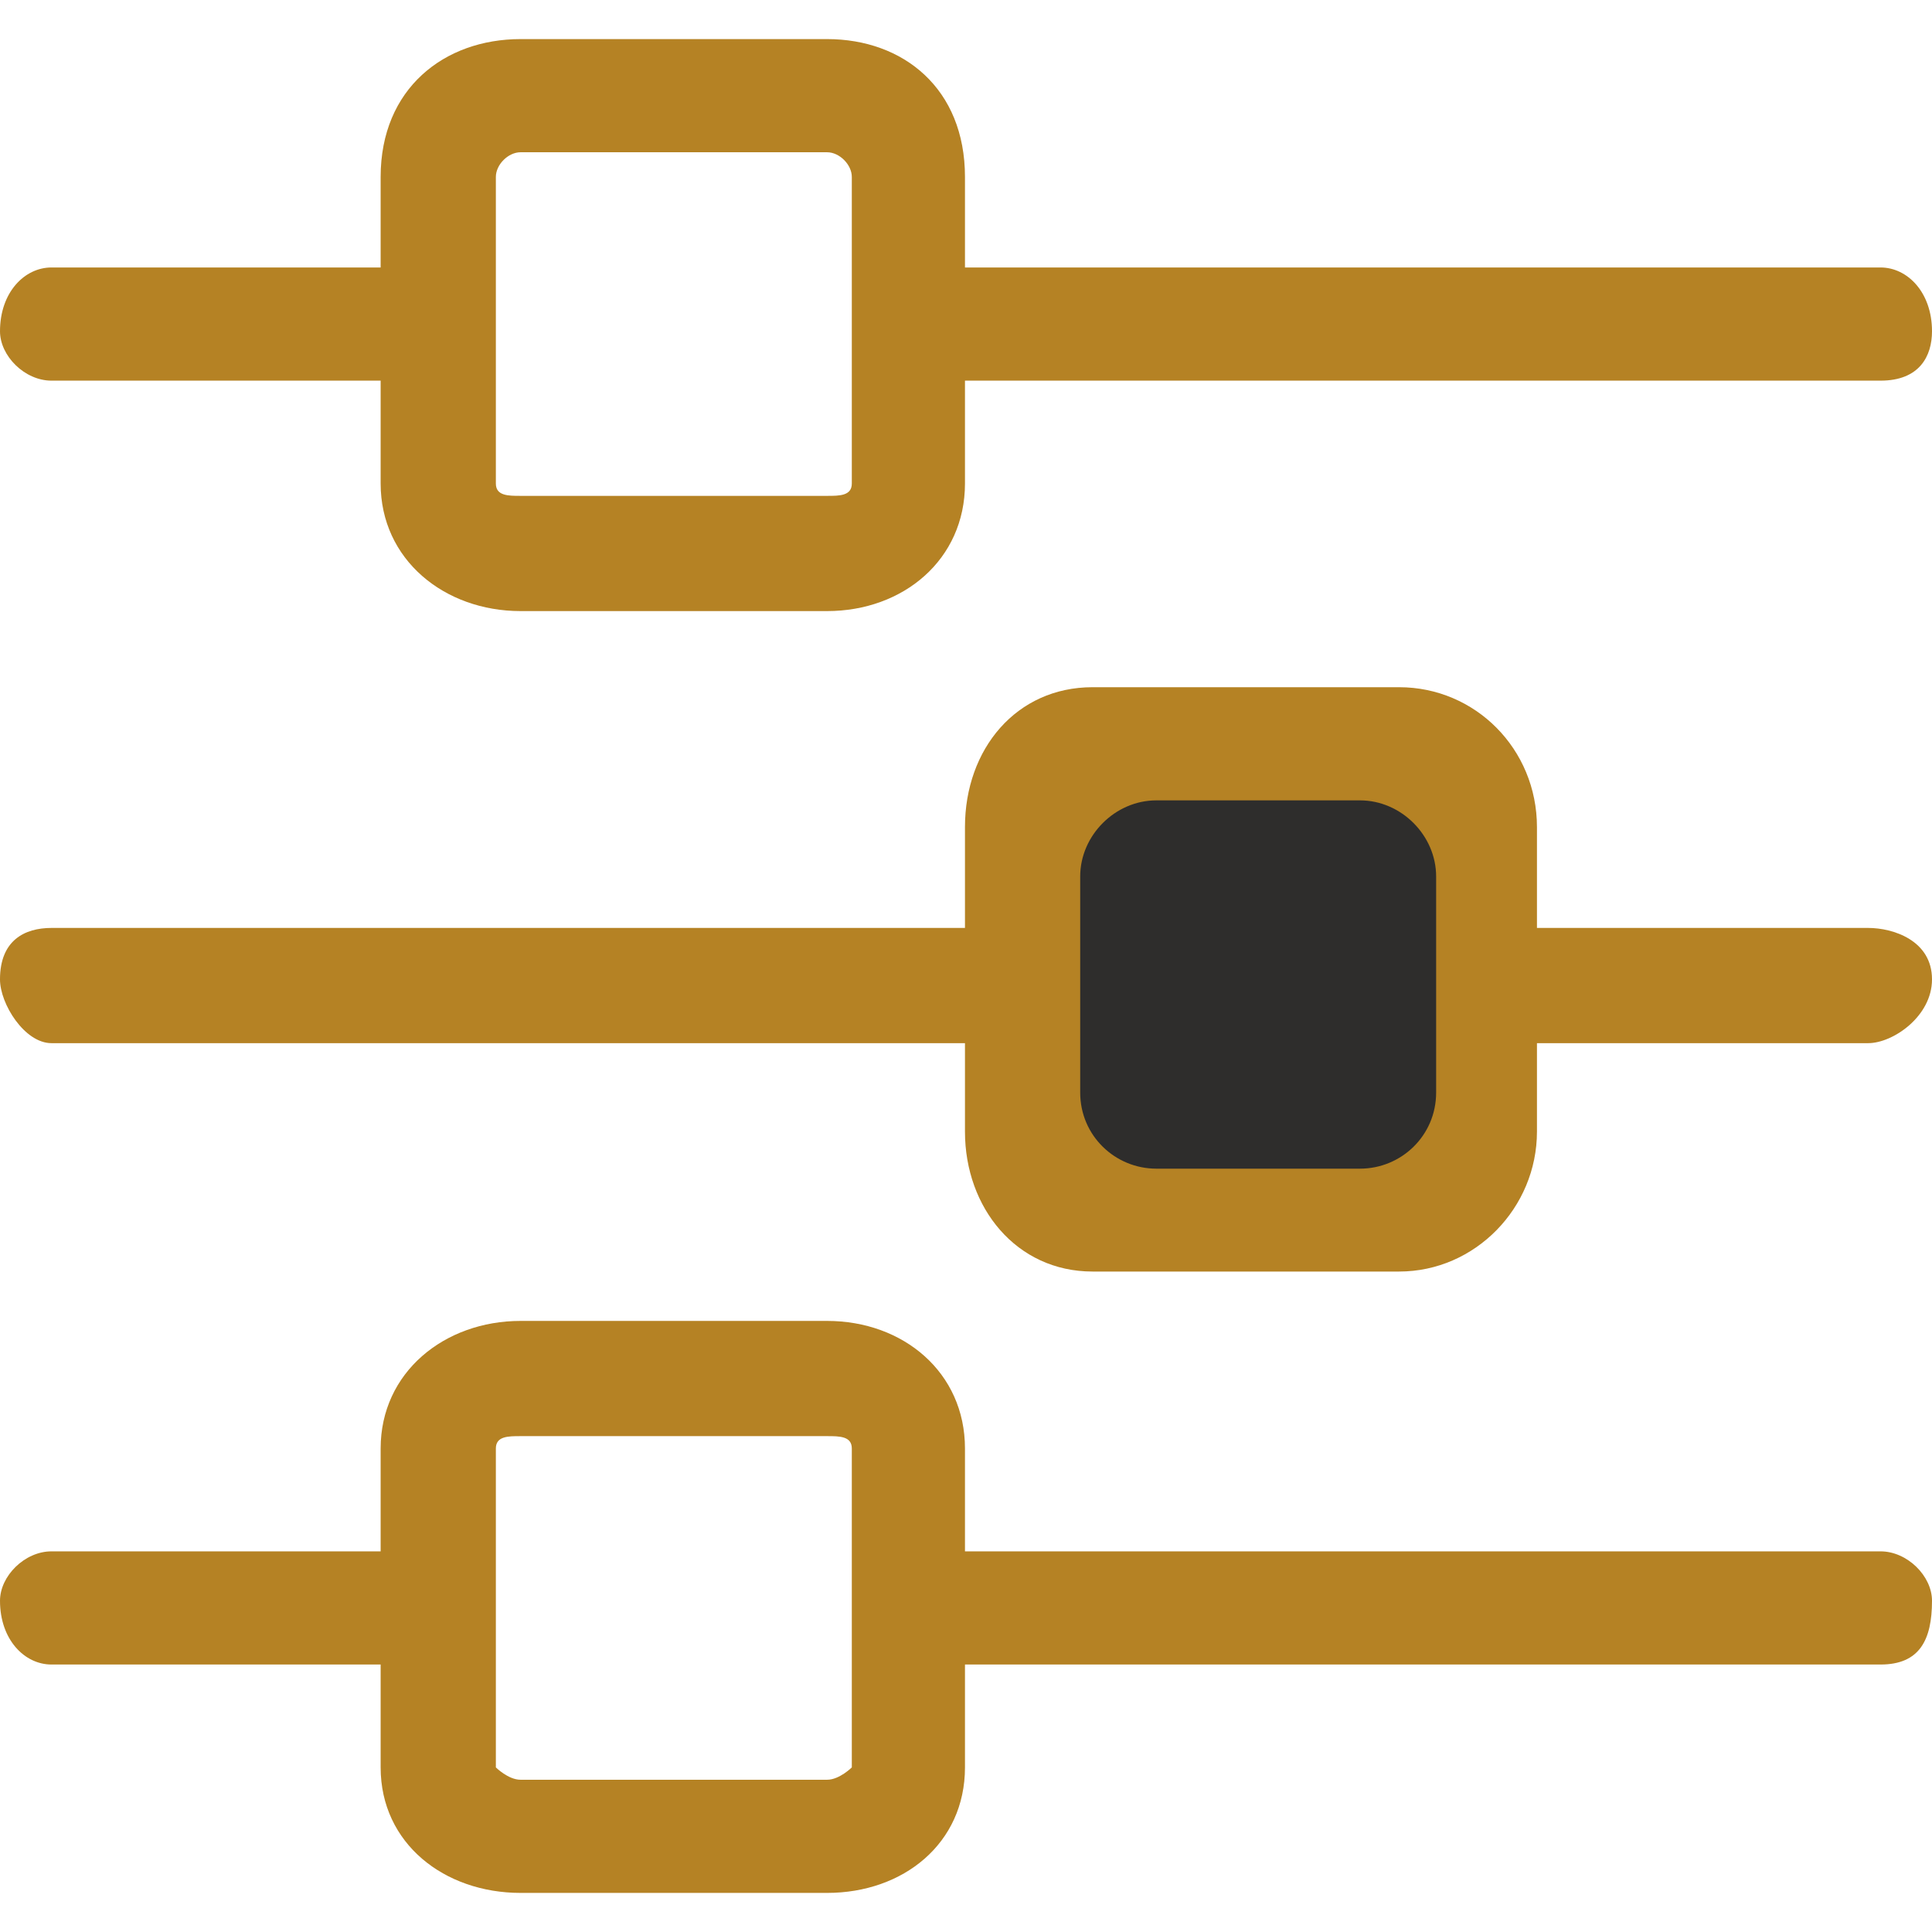
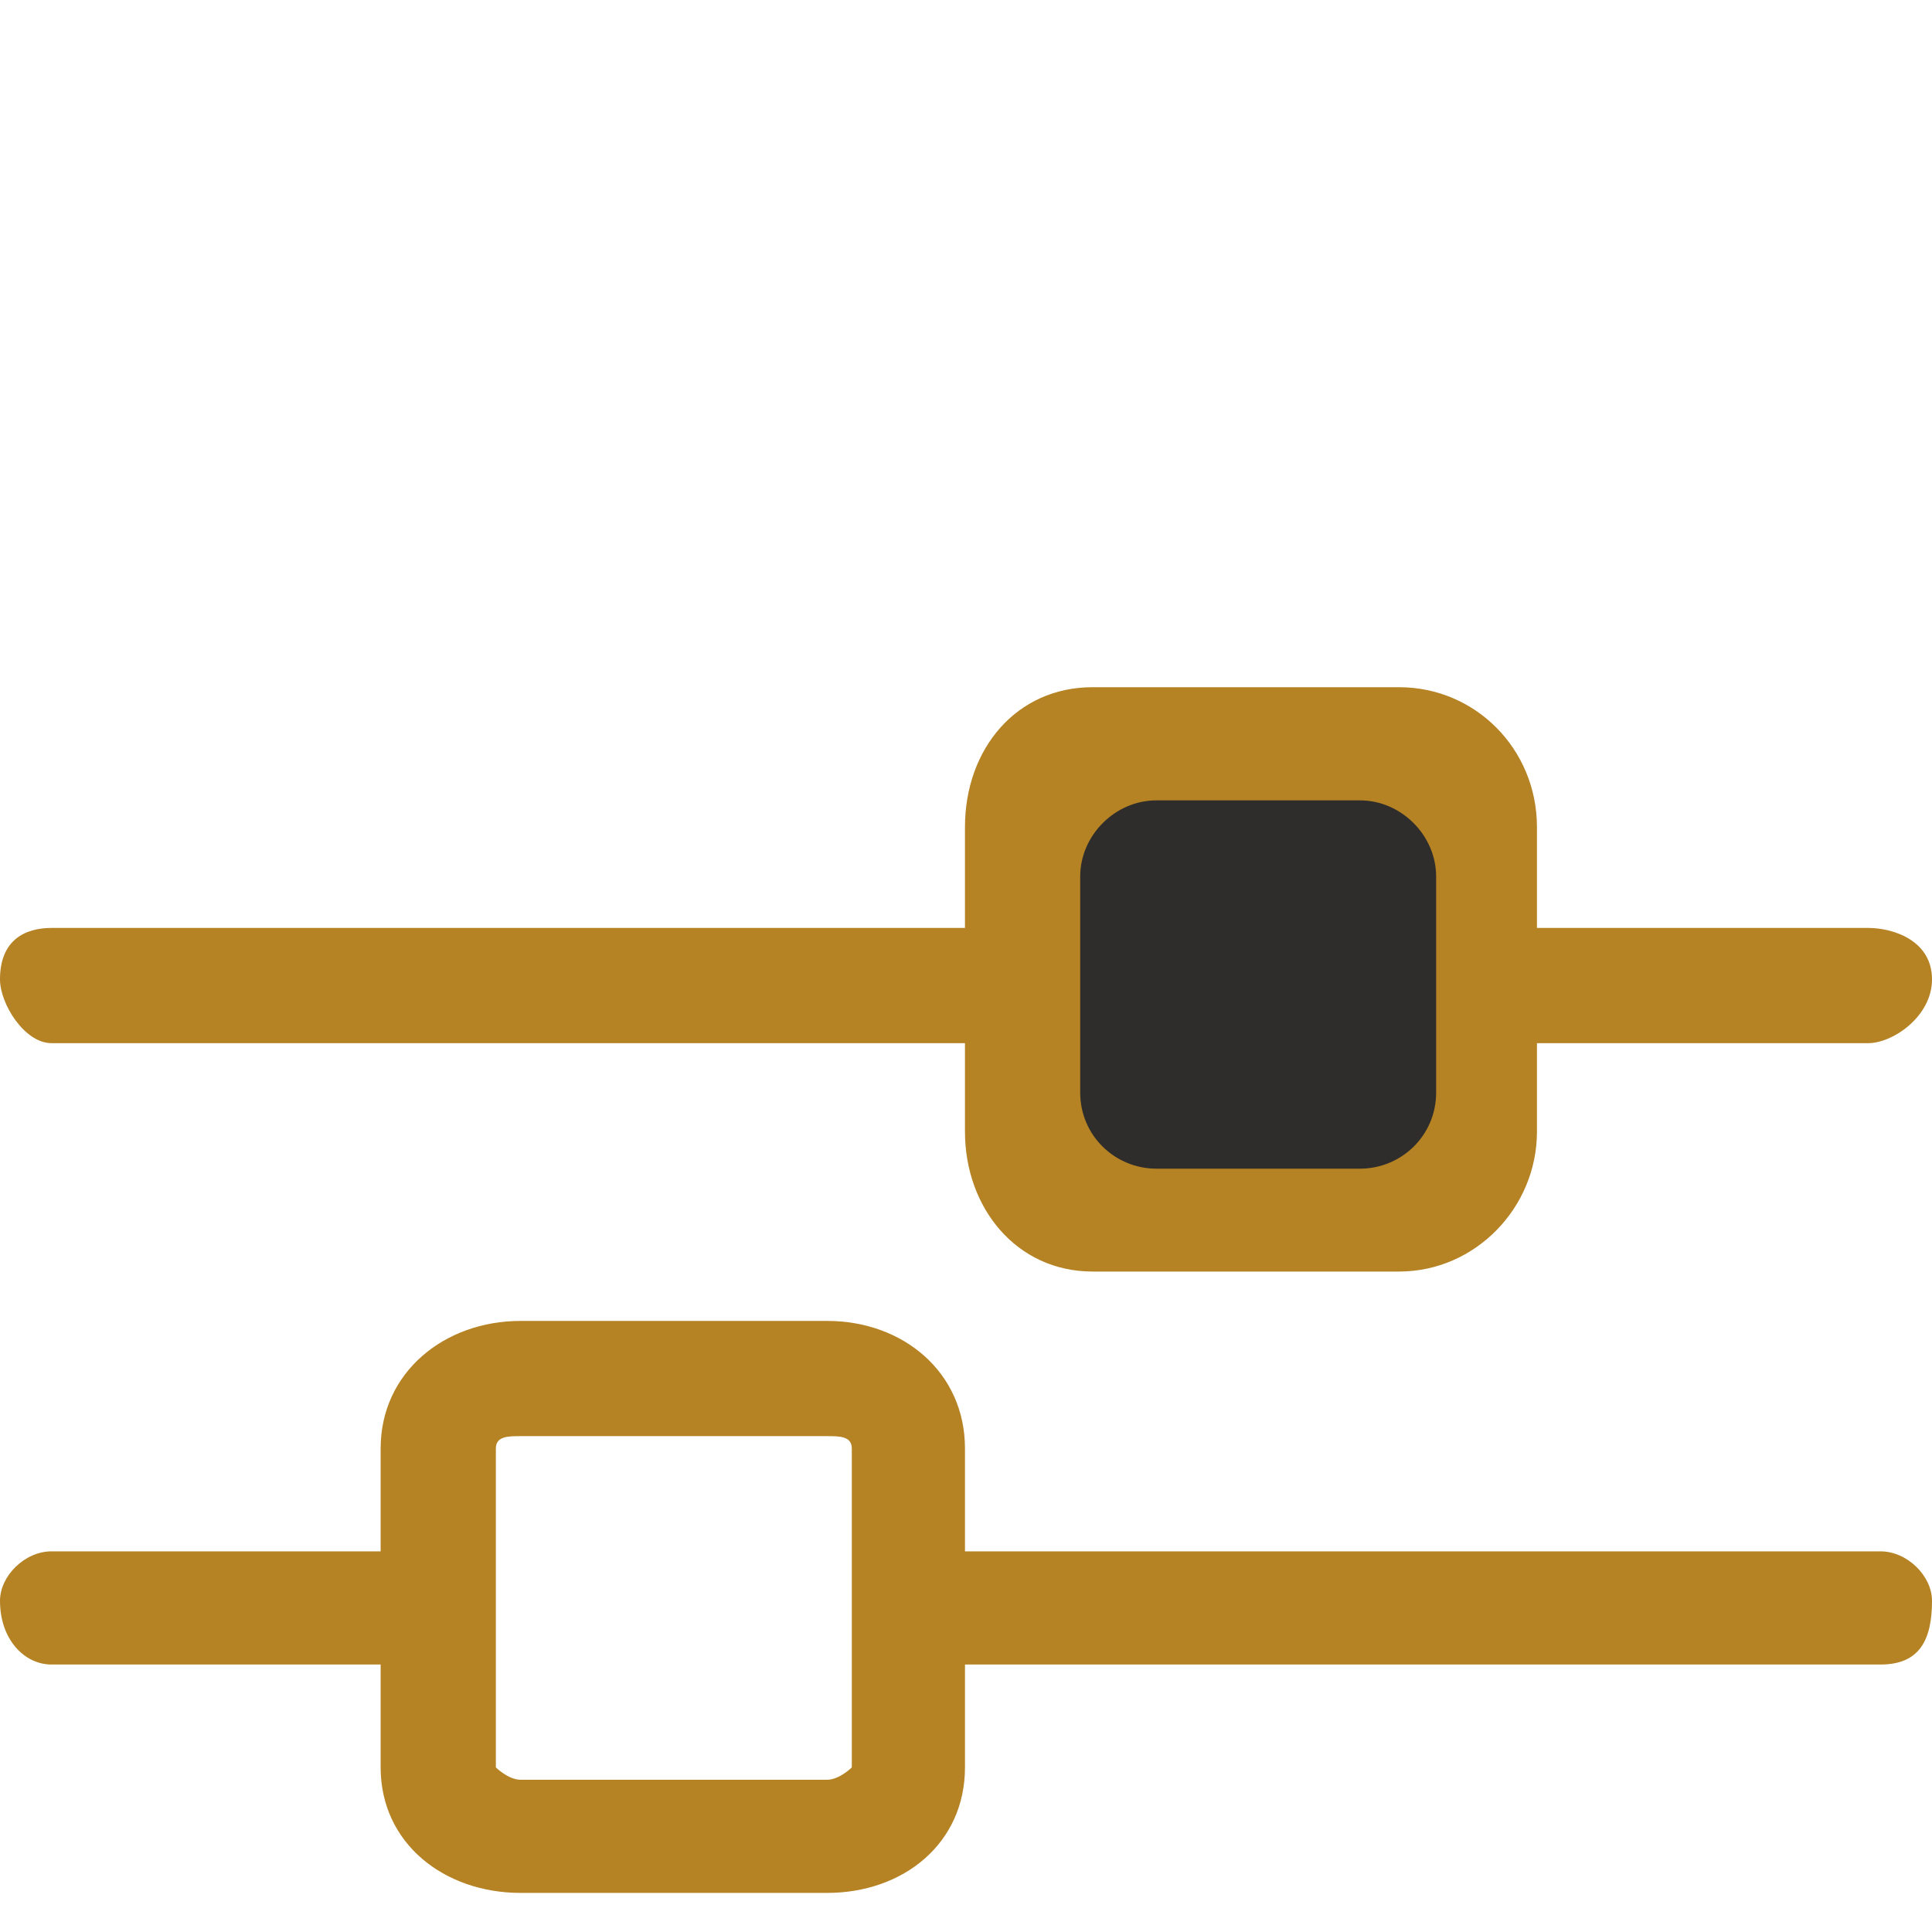
<svg xmlns="http://www.w3.org/2000/svg" xml:space="preserve" width="30px" height="30px" version="1.0" style="shape-rendering:geometricPrecision; text-rendering:geometricPrecision; image-rendering:optimizeQuality; fill-rule:evenodd; clip-rule:evenodd" viewBox="0 0 9.39 9.39">
  <defs>
    <style type="text/css">
   
    .fil0 {fill:none}
    .fil2 {fill:#2E2D2C}
    .fil1 {fill:#B58224}
   
  </style>
  </defs>
  <g id="Capa_x0020_1">
-     <rect class="fil0" width="9.39" height="9.39" />
    <g id="_2057473628208">
      <path id="vector_x0020_28Stroke29_2" class="fil1" d="M7.47 4.51l1.61 0c0.12,0 0.31,0.06 0.31,0.25 0,0.18 -0.19,0.31 -0.31,0.31l-1.61 0 0 0.43c0,0.37 -0.3,0.68 -0.67,0.68l-1.49 0c-0.37,0 -0.62,-0.31 -0.62,-0.68l0 -0.43 -4.44 0c-0.13,0 -0.25,-0.19 -0.25,-0.31 0,-0.19 0.12,-0.25 0.25,-0.25l4.44 0 0 -0.49c0,-0.38 0.25,-0.68 0.62,-0.68l1.49 0c0.37,0 0.67,0.3 0.67,0.68l0 0.49z" />
-       <path id="vector_x0020_28Stroke29" class="fil1" d="M1.85 1.3l-1.6 0c-0.13,0 -0.25,0.12 -0.25,0.31 0,0.12 0.12,0.24 0.25,0.24l1.6 0 0 0.5c0,0.37 0.31,0.62 0.68,0.62l1.49 0c0.37,0 0.67,-0.25 0.67,-0.62l0 -0.5 4.45 0c0.19,0 0.25,-0.12 0.25,-0.24 0,-0.19 -0.12,-0.31 -0.25,-0.31l-4.45 0 0 -0.44c0,-0.43 -0.3,-0.67 -0.67,-0.67l-1.49 0c-0.37,0 -0.68,0.24 -0.68,0.67l0 0.44zm0.68 -0.56c-0.06,0 -0.12,0.06 -0.12,0.12l0 0.75 0 0.74c0,0.06 0.06,0.06 0.12,0.06l1.49 0c0.06,0 0.12,0 0.12,-0.06l0 -0.74 0 -0.75c0,-0.06 -0.06,-0.12 -0.12,-0.12l-1.49 0z" />
      <path id="vector_x0020_28Stroke29_0" class="fil1" d="M1.85 7.54l-1.6 0c-0.13,0 -0.25,0.12 -0.25,0.24 0,0.19 0.12,0.31 0.25,0.31l1.6 0 0 0.5c0,0.37 0.31,0.61 0.68,0.61l1.49 0c0.37,0 0.67,-0.24 0.67,-0.61l0 -0.5 4.45 0c0.19,0 0.25,-0.12 0.25,-0.31 0,-0.12 -0.12,-0.24 -0.25,-0.24l-4.45 0 0 -0.5c0,-0.37 -0.3,-0.62 -0.67,-0.62l-1.49 0c-0.37,0 -0.68,0.25 -0.68,0.62l0 0.5zm0.68 -0.56c-0.06,0 -0.12,0 -0.12,0.06l0 0.74 0 0.81c0,0 0.06,0.06 0.12,0.06l1.49 0c0.06,0 0.12,-0.06 0.12,-0.06l0 -0.81 0 -0.74c0,-0.06 -0.06,-0.06 -0.12,-0.06l-1.49 0z" />
      <path class="fil2" d="M5.62 3.89l0.99 0c0.2,0 0.37,0.17 0.37,0.37l0 1.05c0,0.21 -0.17,0.37 -0.37,0.37l-0.99 0c-0.2,0 -0.37,-0.16 -0.37,-0.37l0 -1.05c0,-0.2 0.17,-0.37 0.37,-0.37z" />
    </g>
  </g>
</svg>